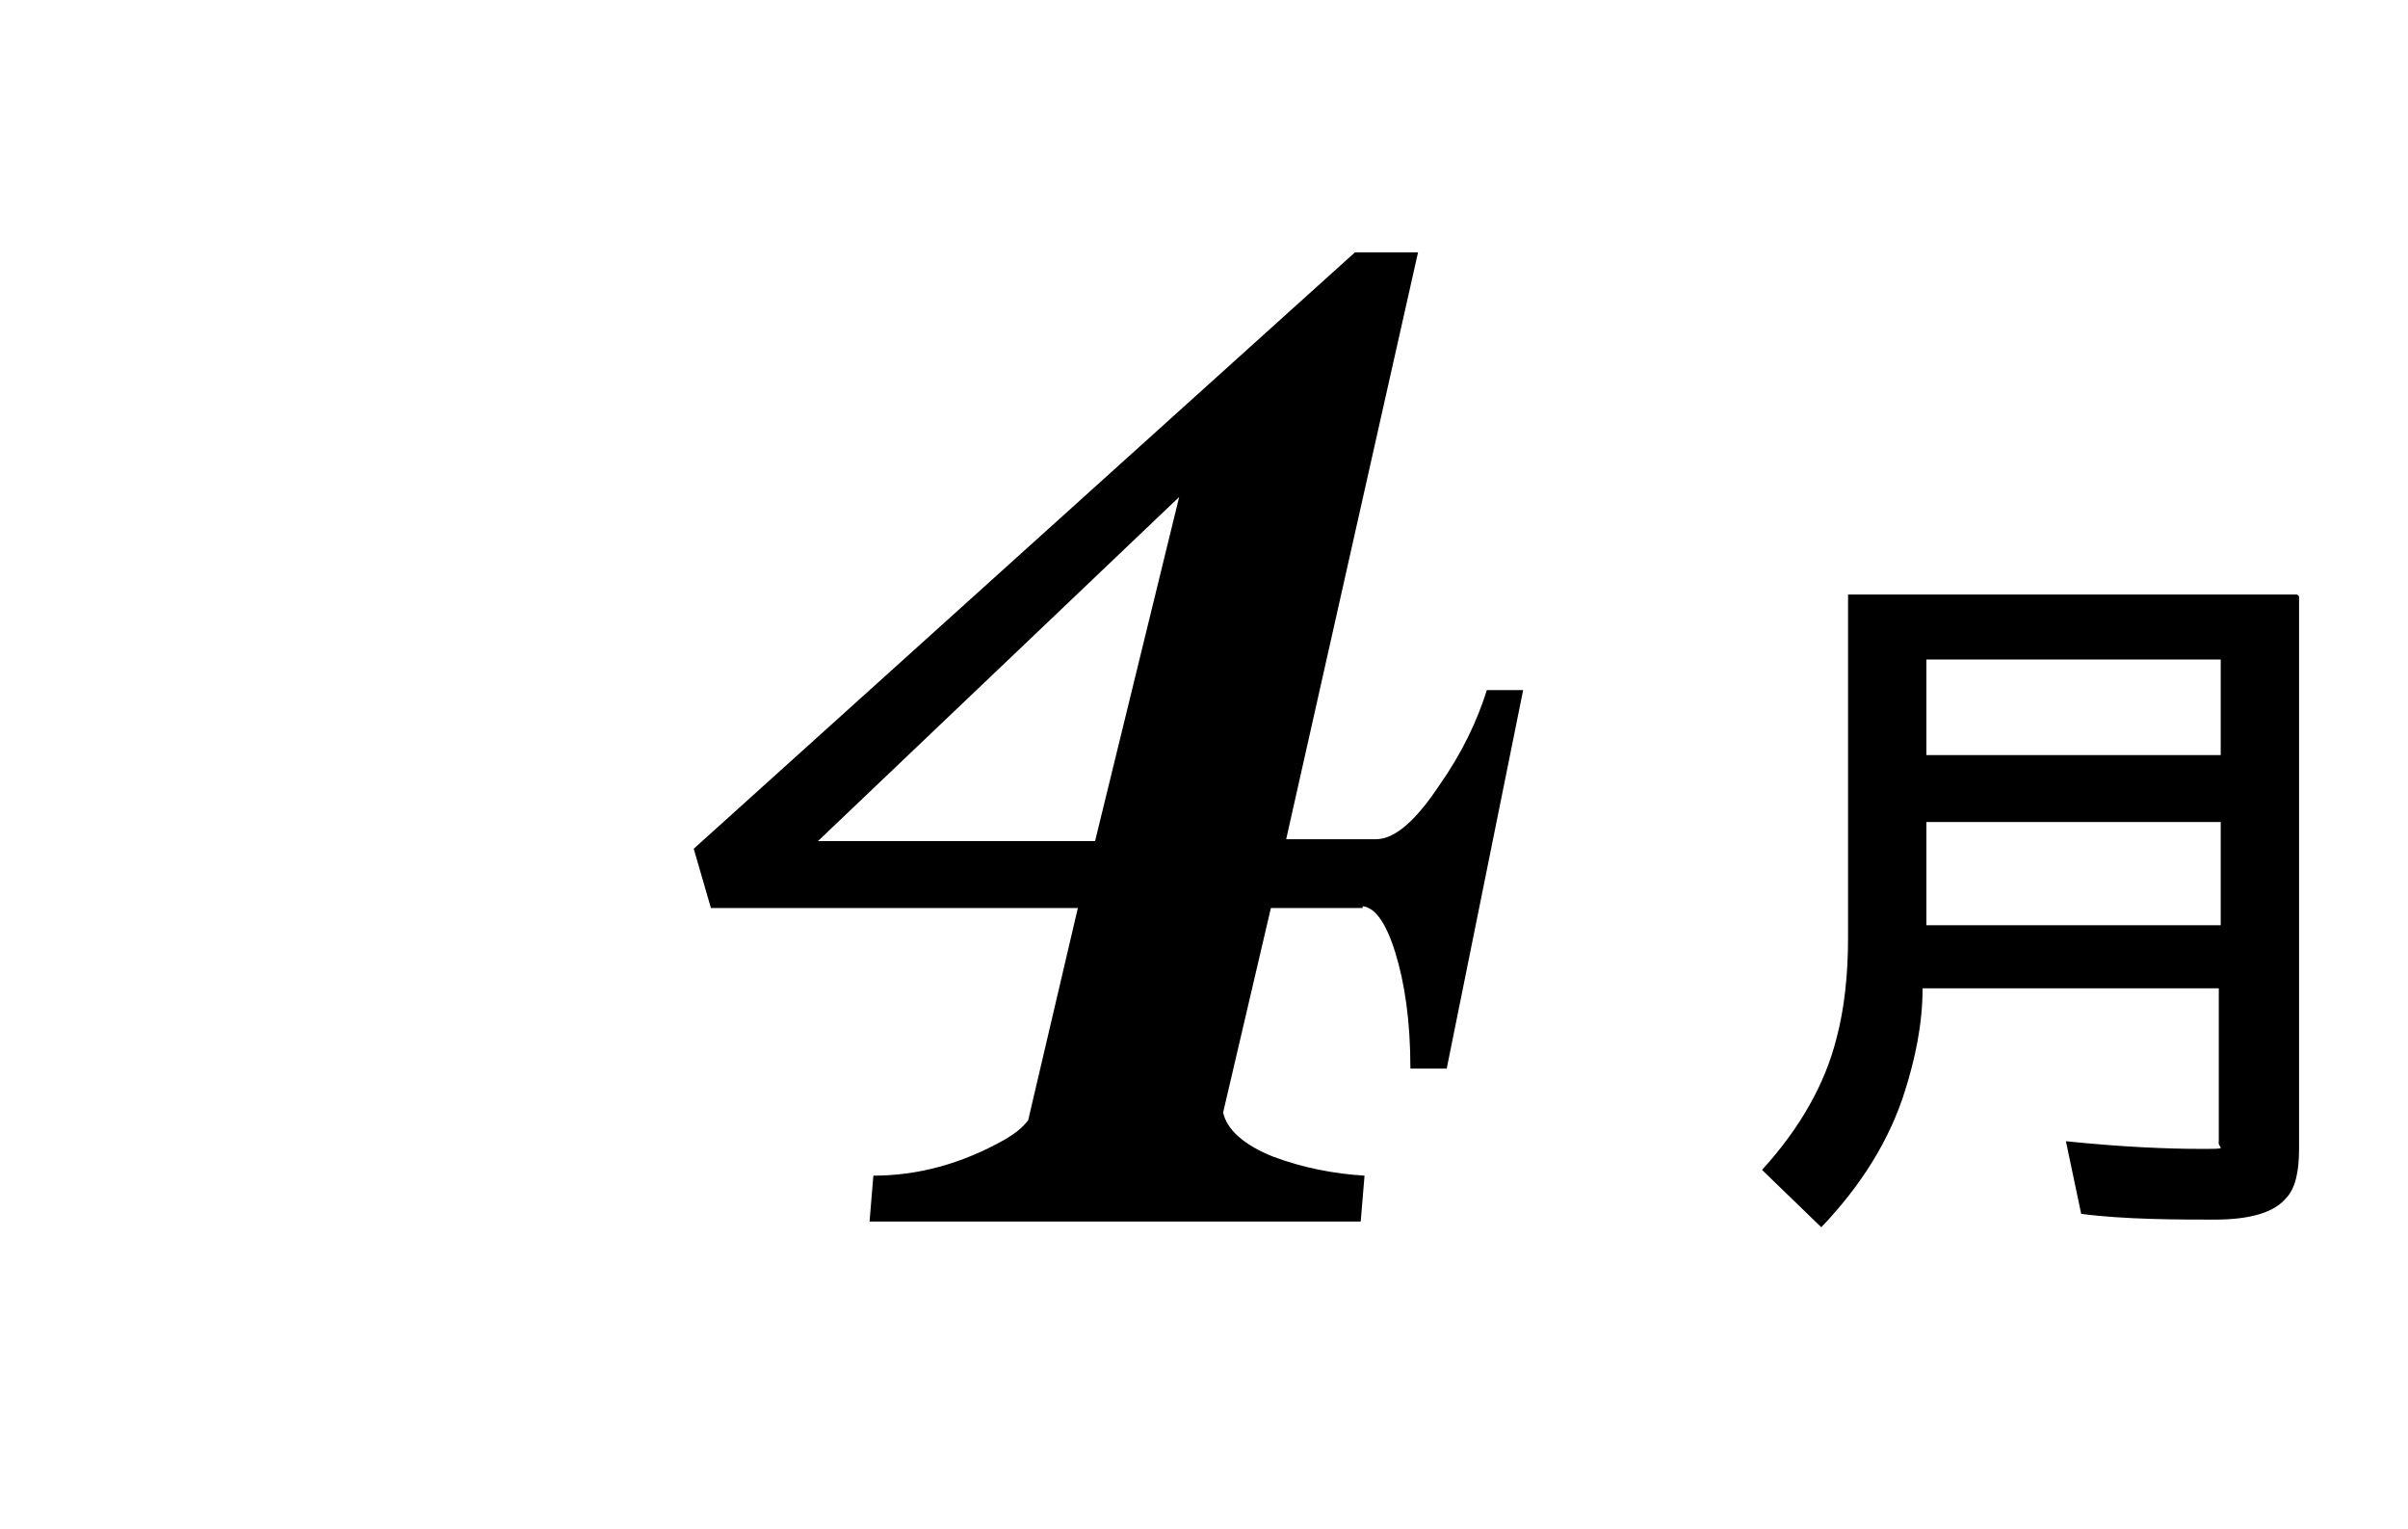
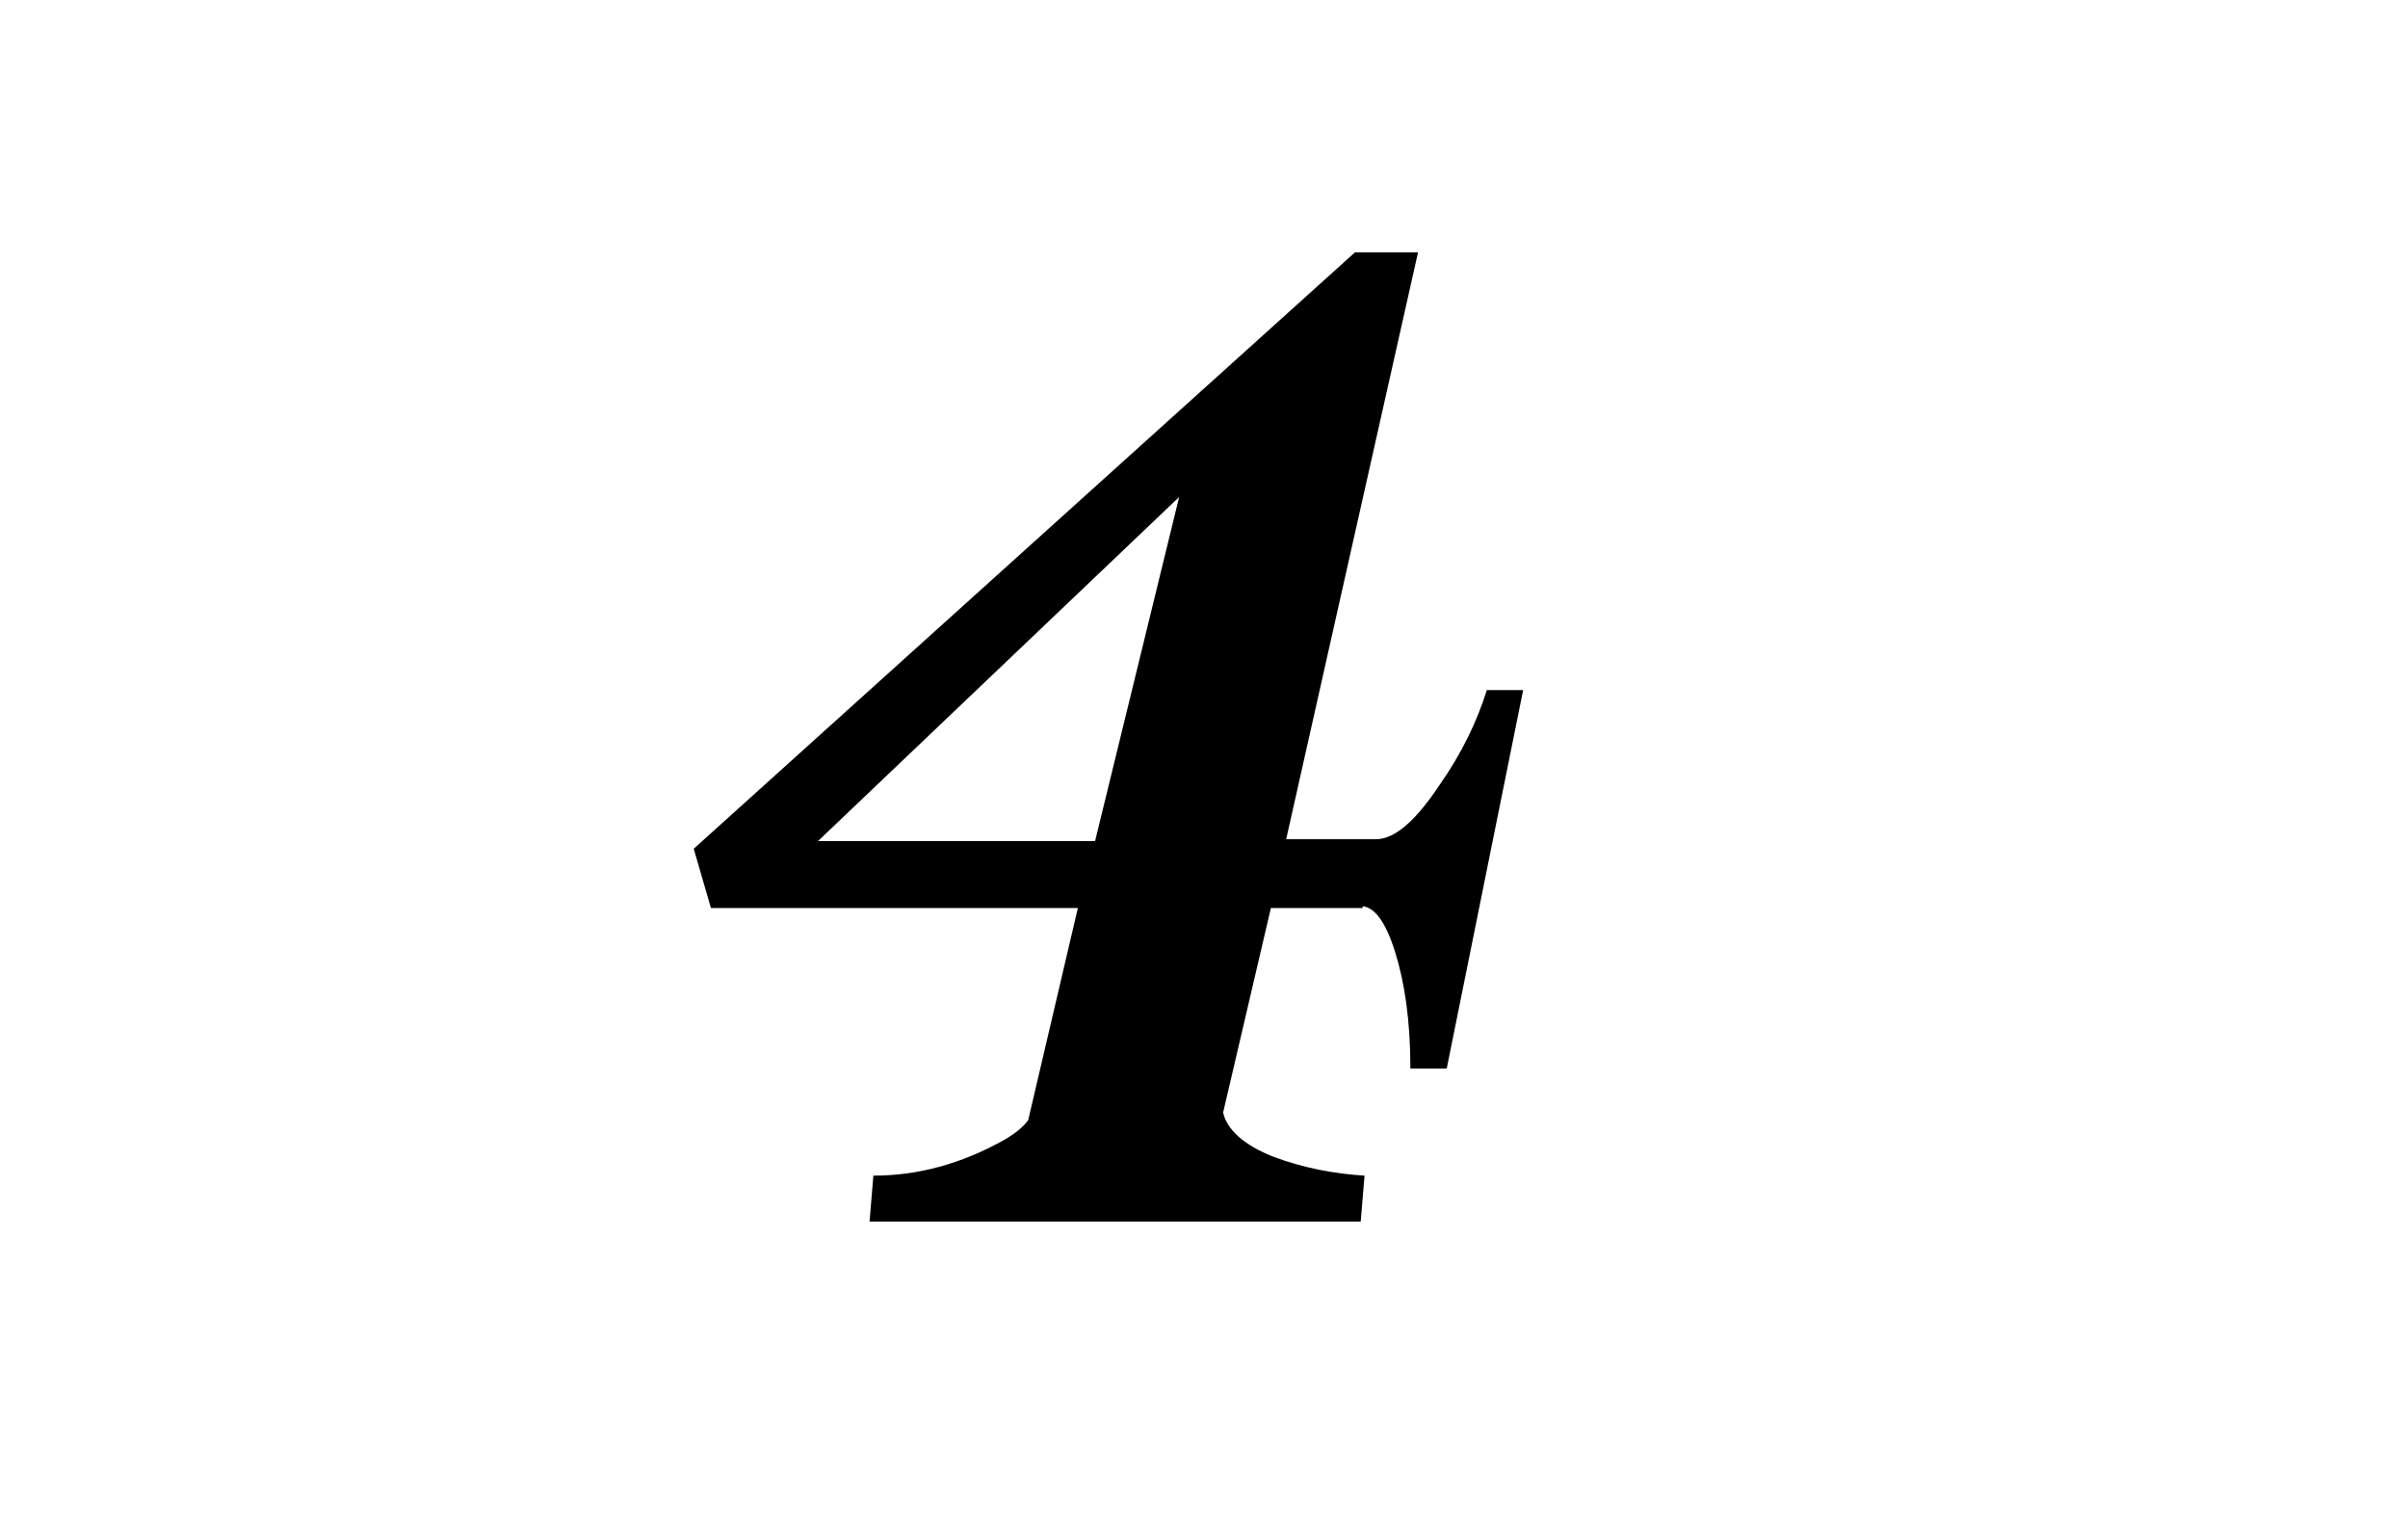
<svg xmlns="http://www.w3.org/2000/svg" id="_レイヤー_2" version="1.1" viewBox="0 0 126 80">
  <path d="M71.3,47.5h-4.8l-2.5,10.7c.2.9,1.1,1.7,2.6,2.3,1.6.6,3.2.9,4.8,1l-.2,2.4h-25.7l.2-2.4c2.3,0,4.6-.6,6.9-1.9.5-.3.9-.6,1.2-1l2.6-11.1h-19.2l-.9-3.1,34.6-31.2h3.3l-6.9,30.7h4.7c1,0,2.1-1,3.3-2.8,1.2-1.7,2-3.4,2.5-5h1.9l-4,19.8h-1.9c0-2.5-.3-4.5-.8-6.1s-1.1-2.4-1.8-2.4h.1ZM61.7,26l-18.9,18h14.5s4.4-18,4.4-18Z" />
-   <path d="M120.3,31.2v28.9c0,1.2-.2,2.1-.7,2.6-.6.7-1.8,1.1-3.7,1.1s-4.7,0-7-.3l-.8-3.8c2.9.3,5.3.4,7,.4s.9,0,1-.4c0-.2,0-.4,0-.7v-7.3h-15.5c0,1.9-.4,3.7-.9,5.3-.8,2.6-2.3,5-4.4,7.2l-3.1-3c2-2.2,3.3-4.5,3.9-6.9.4-1.5.6-3.3.6-5.2v-18h23.5ZM100.8,34.5v5h15.4v-5h-15.4ZM100.8,43v5.4h15.4v-5.4h-15.4Z" />
</svg>